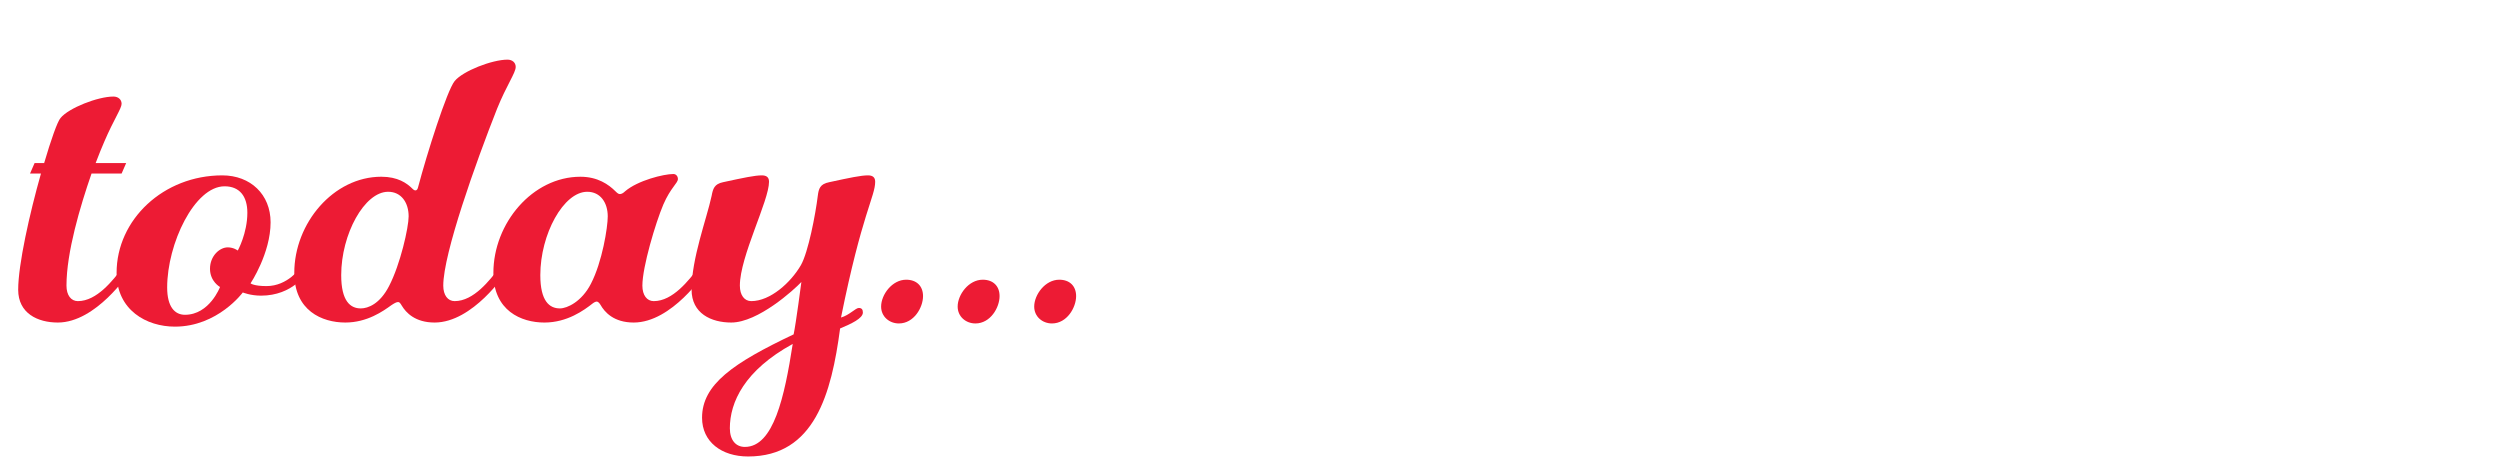
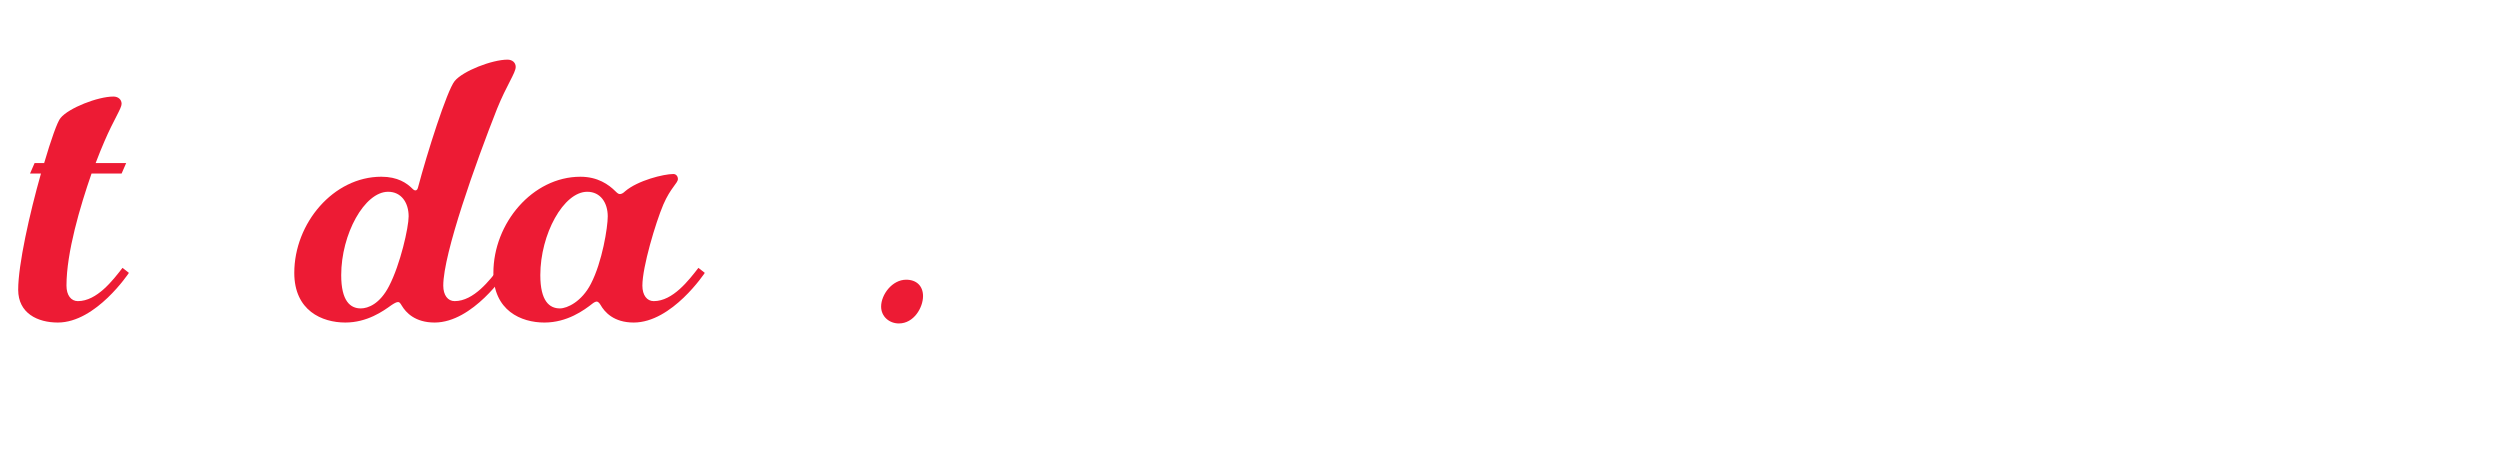
<svg xmlns="http://www.w3.org/2000/svg" version="1.1" id="Layer_1" x="0px" y="0px" width="636.5px" height="118.5px" viewBox="0 0 636.5 118.5" enable-background="new 0 0 636.5 118.5" xml:space="preserve">
  <g>
    <g>
      <path fill="#ED1B34" d="M8.806,41.518h2.436c1.74-5.916,3.364-10.555,4.176-11.482c2.088-2.553,9.512-5.453,13.456-5.453    c1.16,0,2.088,0.697,2.088,1.857s-1.972,3.943-4.408,9.627c-0.58,1.393-1.392,3.248-2.204,5.451h7.771l-1.16,2.668h-7.656    c-2.9,8.352-6.38,20.068-6.38,28.535c0,2.438,1.16,3.945,2.9,3.945c4.872,0,8.932-5.336,11.368-8.469l1.624,1.277    c0,0-8.352,12.643-18.096,12.643c-5.104,0-10.092-2.32-10.092-8.352c0-6.381,2.9-19.371,5.8-29.58H7.646L8.806,41.518z" />
-       <path fill="#ED1B34" d="M68.893,56.598c0,7.889-5.104,15.545-5.104,15.545s0.812,0.695,4.06,0.695    c5.452,0,8.583-4.641,8.583-4.641l1.624,1.277c0,0-3.48,5.799-11.6,5.799c-2.668,0-4.64-0.812-4.64-0.812    s-6.38,8.701-17.283,8.701c-7.192,0-14.848-4.176-14.848-13.688c0-13.572,11.948-24.824,26.911-24.824    C63.789,44.65,68.893,49.521,68.893,56.598z M42.561,73.186c0,4.988,1.972,6.959,4.524,6.959c6.264,0,8.932-7.074,8.932-7.074    s-2.552-1.393-2.552-4.641s2.436-5.451,4.524-5.451c1.508,0,2.552,0.811,2.552,0.811s2.436-4.406,2.436-9.627    c0-4.176-1.972-6.729-5.8-6.729C49.521,47.434,42.561,62.051,42.561,73.186z" />
      <path fill="#ED1B34" d="M127.124,68.197l1.624,1.277c0,0-8.352,12.643-18.096,12.643c-4.988,0-7.308-2.551-8.352-4.291    c-0.348-0.58-0.58-0.928-0.928-0.928c-0.464,0-1.044,0.348-1.74,0.811c-2.088,1.508-6.147,4.408-11.715,4.408    c-5.916,0-12.992-3.016-12.992-12.643c0-12.645,9.976-24.477,22.155-24.477c4.176,0,6.496,1.625,7.888,3.016    c0.348,0.348,0.58,0.465,0.812,0.465c0.348,0,0.58-0.348,0.696-0.928c2.204-8.352,7.308-24.477,9.28-26.912    c2.088-2.553,9.512-5.451,13.456-5.451c1.16,0,2.088,0.695,2.088,1.855c0,1.508-2.32,4.641-4.756,10.672    c-5.452,13.803-13.688,36.887-13.688,45.006c0,2.438,1.16,3.945,2.9,3.945C120.628,76.666,124.688,71.33,127.124,68.197z     M98.82,48.826c-6.032,0-11.948,10.787-11.948,21.227c0,6.613,2.32,8.469,4.988,8.469c1.856,0,4.872-1.16,7.192-5.684    c2.9-5.568,4.988-14.965,4.988-17.748C104.041,51.609,102.185,48.826,98.82,48.826z" />
      <path fill="#ED1B34" d="M172.596,45.578c0,1.045-1.855,2.203-3.712,6.496c-1.972,4.641-5.335,15.891-5.335,20.646    c0,2.438,1.159,3.945,2.899,3.945c4.872,0,8.932-5.336,11.368-8.469l1.623,1.277c0,0-8.352,12.643-18.096,12.643    c-5.104,0-7.424-2.668-8.467-4.523c-0.349-0.58-0.697-0.812-0.929-0.812s-0.58,0.117-1.044,0.465    c-2.204,1.74-6.496,4.871-12.295,4.871c-5.916,0-12.992-3.016-12.992-12.643c0-12.645,9.976-24.477,22.155-24.477    c4.407,0,7.192,1.973,8.932,3.713c0.58,0.58,0.812,0.695,1.16,0.695s0.812-0.232,1.276-0.695    c3.248-2.785,9.859-4.408,12.295-4.408C172.132,44.303,172.596,44.883,172.596,45.578z M149.512,48.826    c-6.032,0-11.947,10.787-11.947,21.227c0,6.613,2.32,8.469,4.988,8.469c1.856,0,5.568-1.74,7.888-6.264    c2.899-5.568,4.292-14.385,4.292-17.168C154.732,51.609,152.877,48.826,149.512,48.826z" />
-       <path fill="#ED1B34" d="M218.647,78.406c0.695,0,1.044,0.348,1.044,1.16c0,1.508-3.017,2.898-5.8,4.059    c-2.204,16.588-6.496,32.596-23.432,32.596c-6.728,0-11.716-3.713-11.716-9.859c0-8.469,7.888-13.92,23.315-21.229    c0.58-2.668,1.973-13.34,1.973-13.34c-1.856,1.973-11.02,10.324-17.864,10.324c-5.104,0-10.092-2.32-10.092-8.352    c0-8.004,3.828-17.98,5.104-23.895c0.349-1.857,0.697-3.018,2.9-3.48c5.336-1.16,8.12-1.74,9.86-1.74    c1.043,0,1.855,0.348,1.855,1.623c0,4.873-7.424,19.023-7.424,26.447c0,2.438,1.16,3.945,2.9,3.945    c4.871,0,10.092-4.756,12.643-9.164c1.856-3.248,3.713-12.875,4.293-17.631c0.231-1.857,0.58-3.018,2.899-3.48    c5.336-1.16,8.12-1.74,9.86-1.74c1.043,0,1.855,0.348,1.855,1.623c0,3.713-3.363,8.121-8.699,34.568    C216.212,80.262,217.835,78.406,218.647,78.406z M185.82,109.029c0,3.016,1.508,4.756,3.827,4.756    c7.309,0,10.092-12.76,12.18-26.217C189.532,94.297,185.82,102.416,185.82,109.029z" />
      <path fill="#ED1B34" d="M230.712,71.213c2.668,0,4.292,1.625,4.292,4.176c0,2.9-2.319,6.961-6.147,6.961    c-2.437,0-4.524-1.74-4.524-4.293C224.332,75.041,227.116,71.213,230.712,71.213z" />
-       <path fill="#ED1B34" d="M250.2,71.213c2.668,0,4.291,1.625,4.291,4.176c0,2.9-2.319,6.961-6.147,6.961    c-2.437,0-4.524-1.74-4.524-4.293C243.819,75.041,246.604,71.213,250.2,71.213z" />
-       <path fill="#ED1B34" d="M269.688,71.213c2.668,0,4.292,1.625,4.292,4.176c0,2.9-2.32,6.961-6.148,6.961    c-2.436,0-4.523-1.74-4.523-4.293C263.308,75.041,266.092,71.213,269.688,71.213z" />
    </g>
  </g>
</svg>